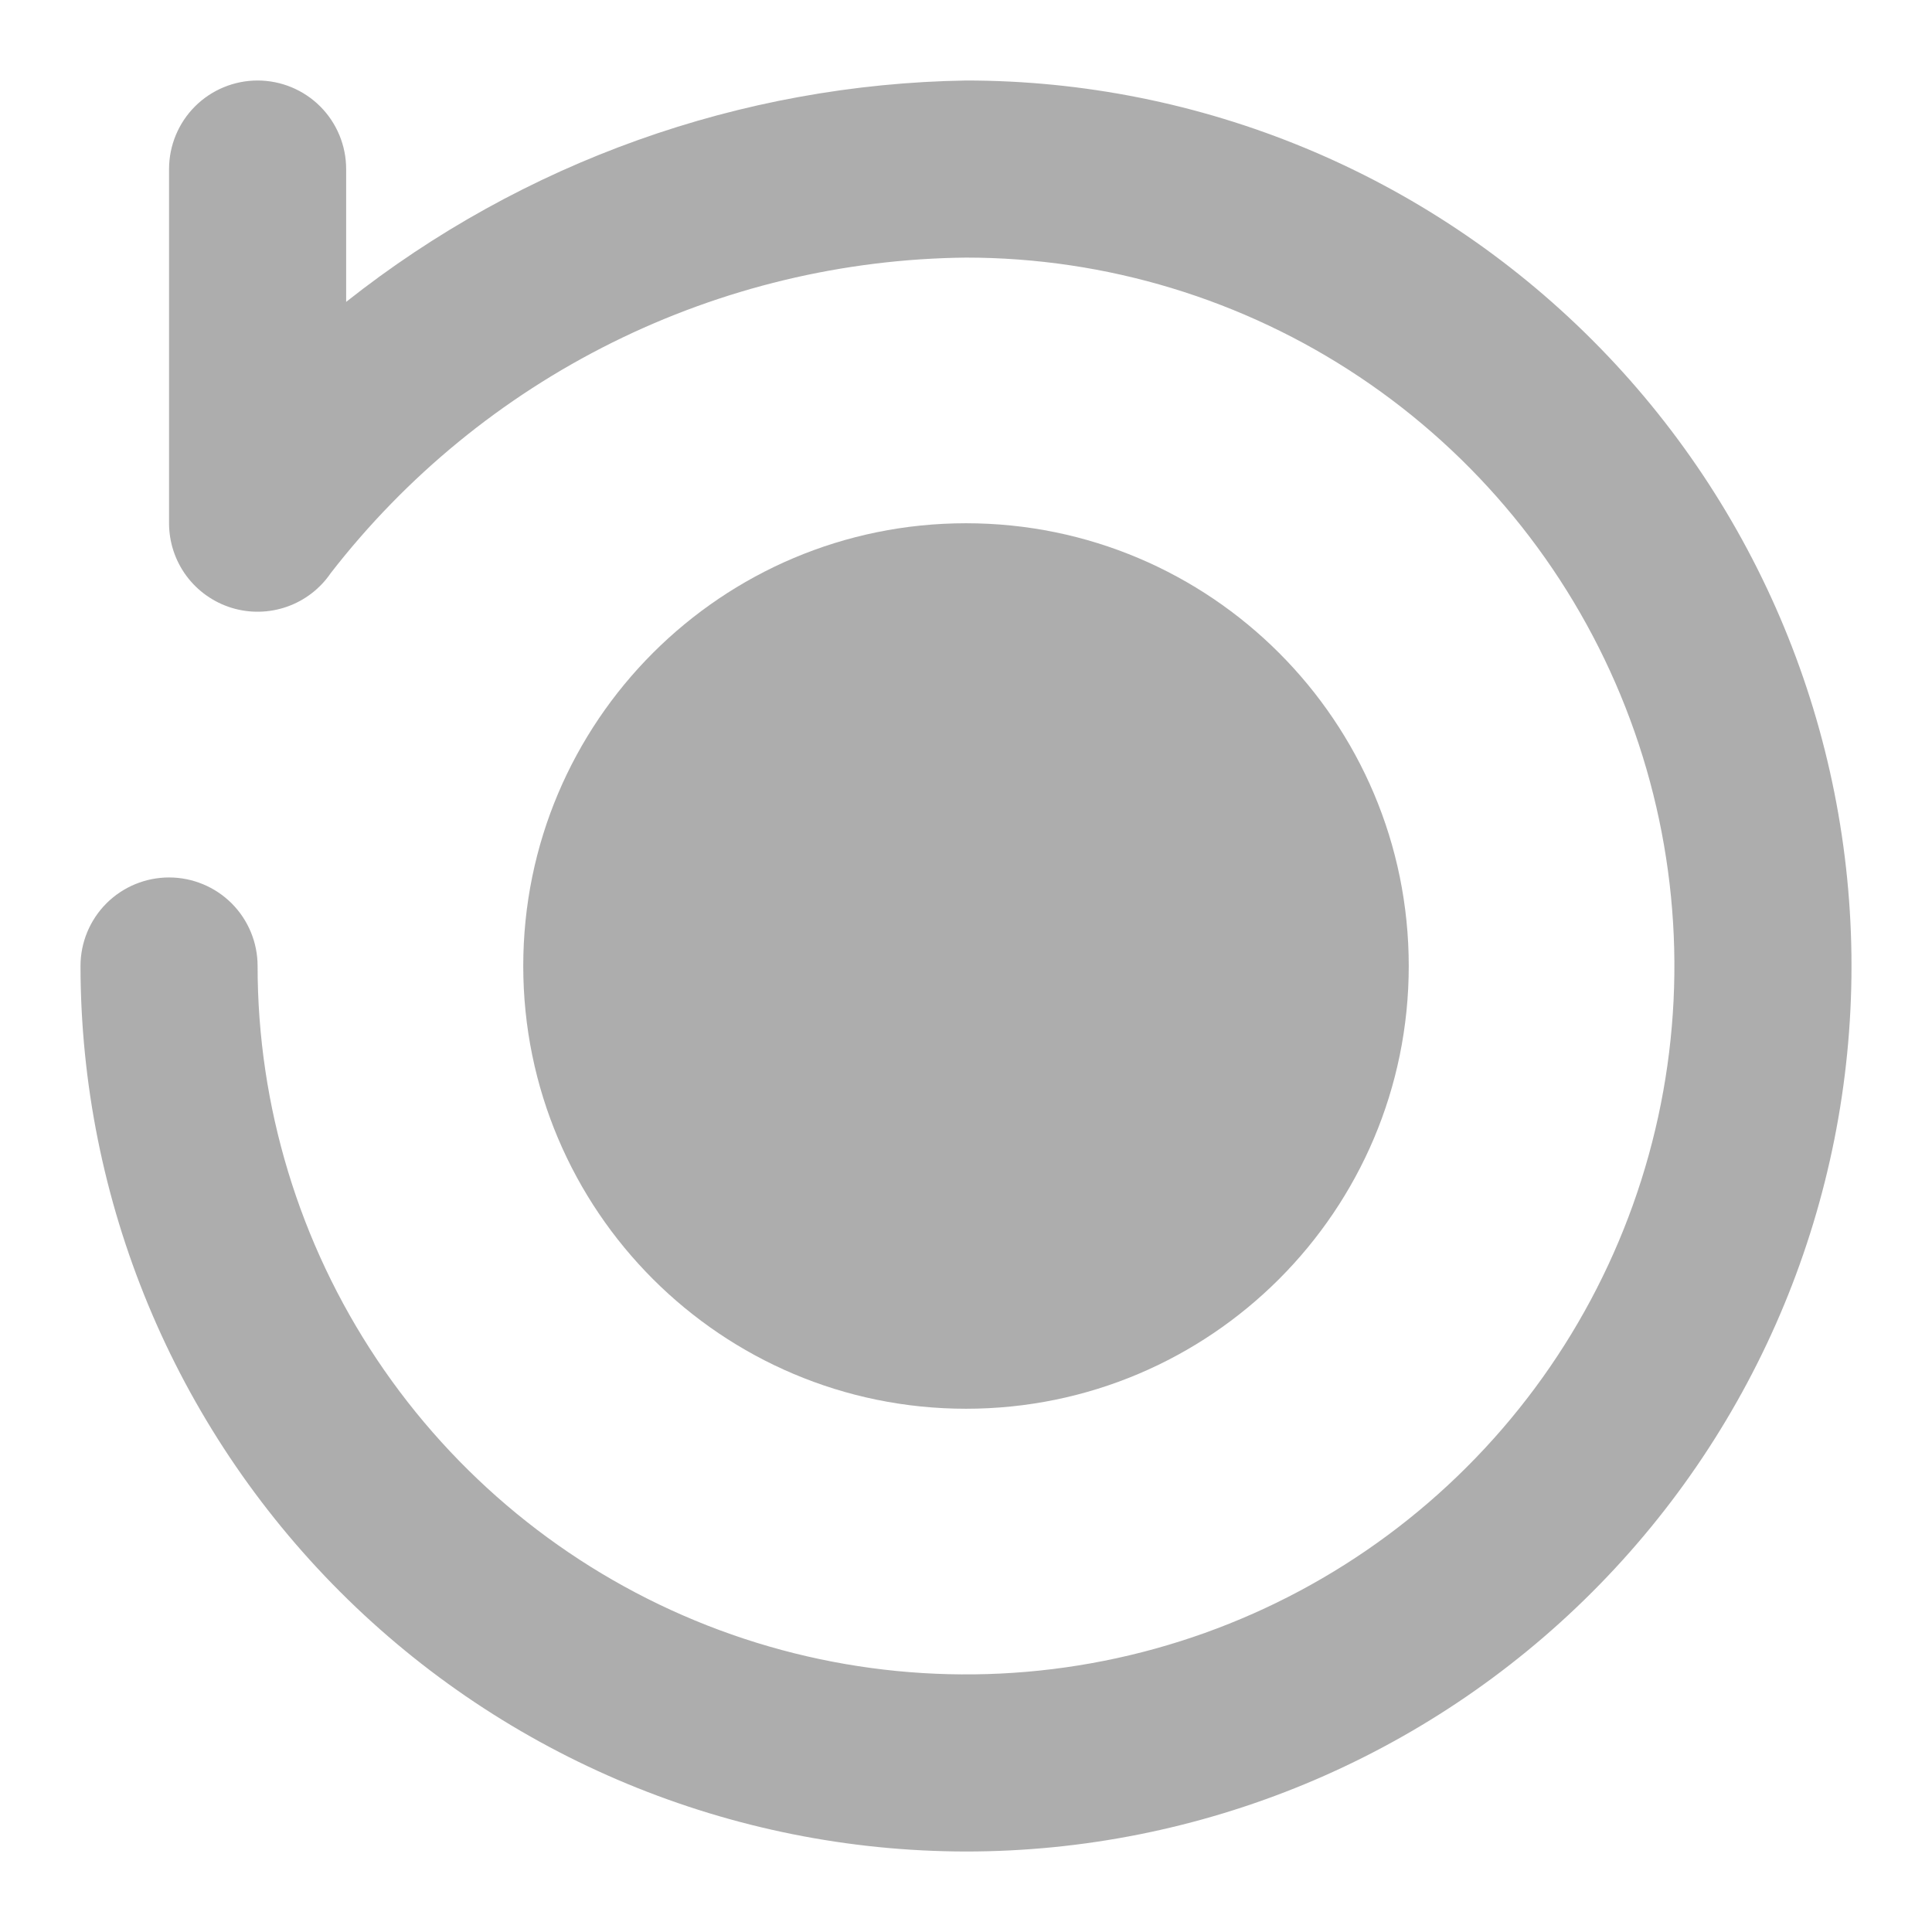
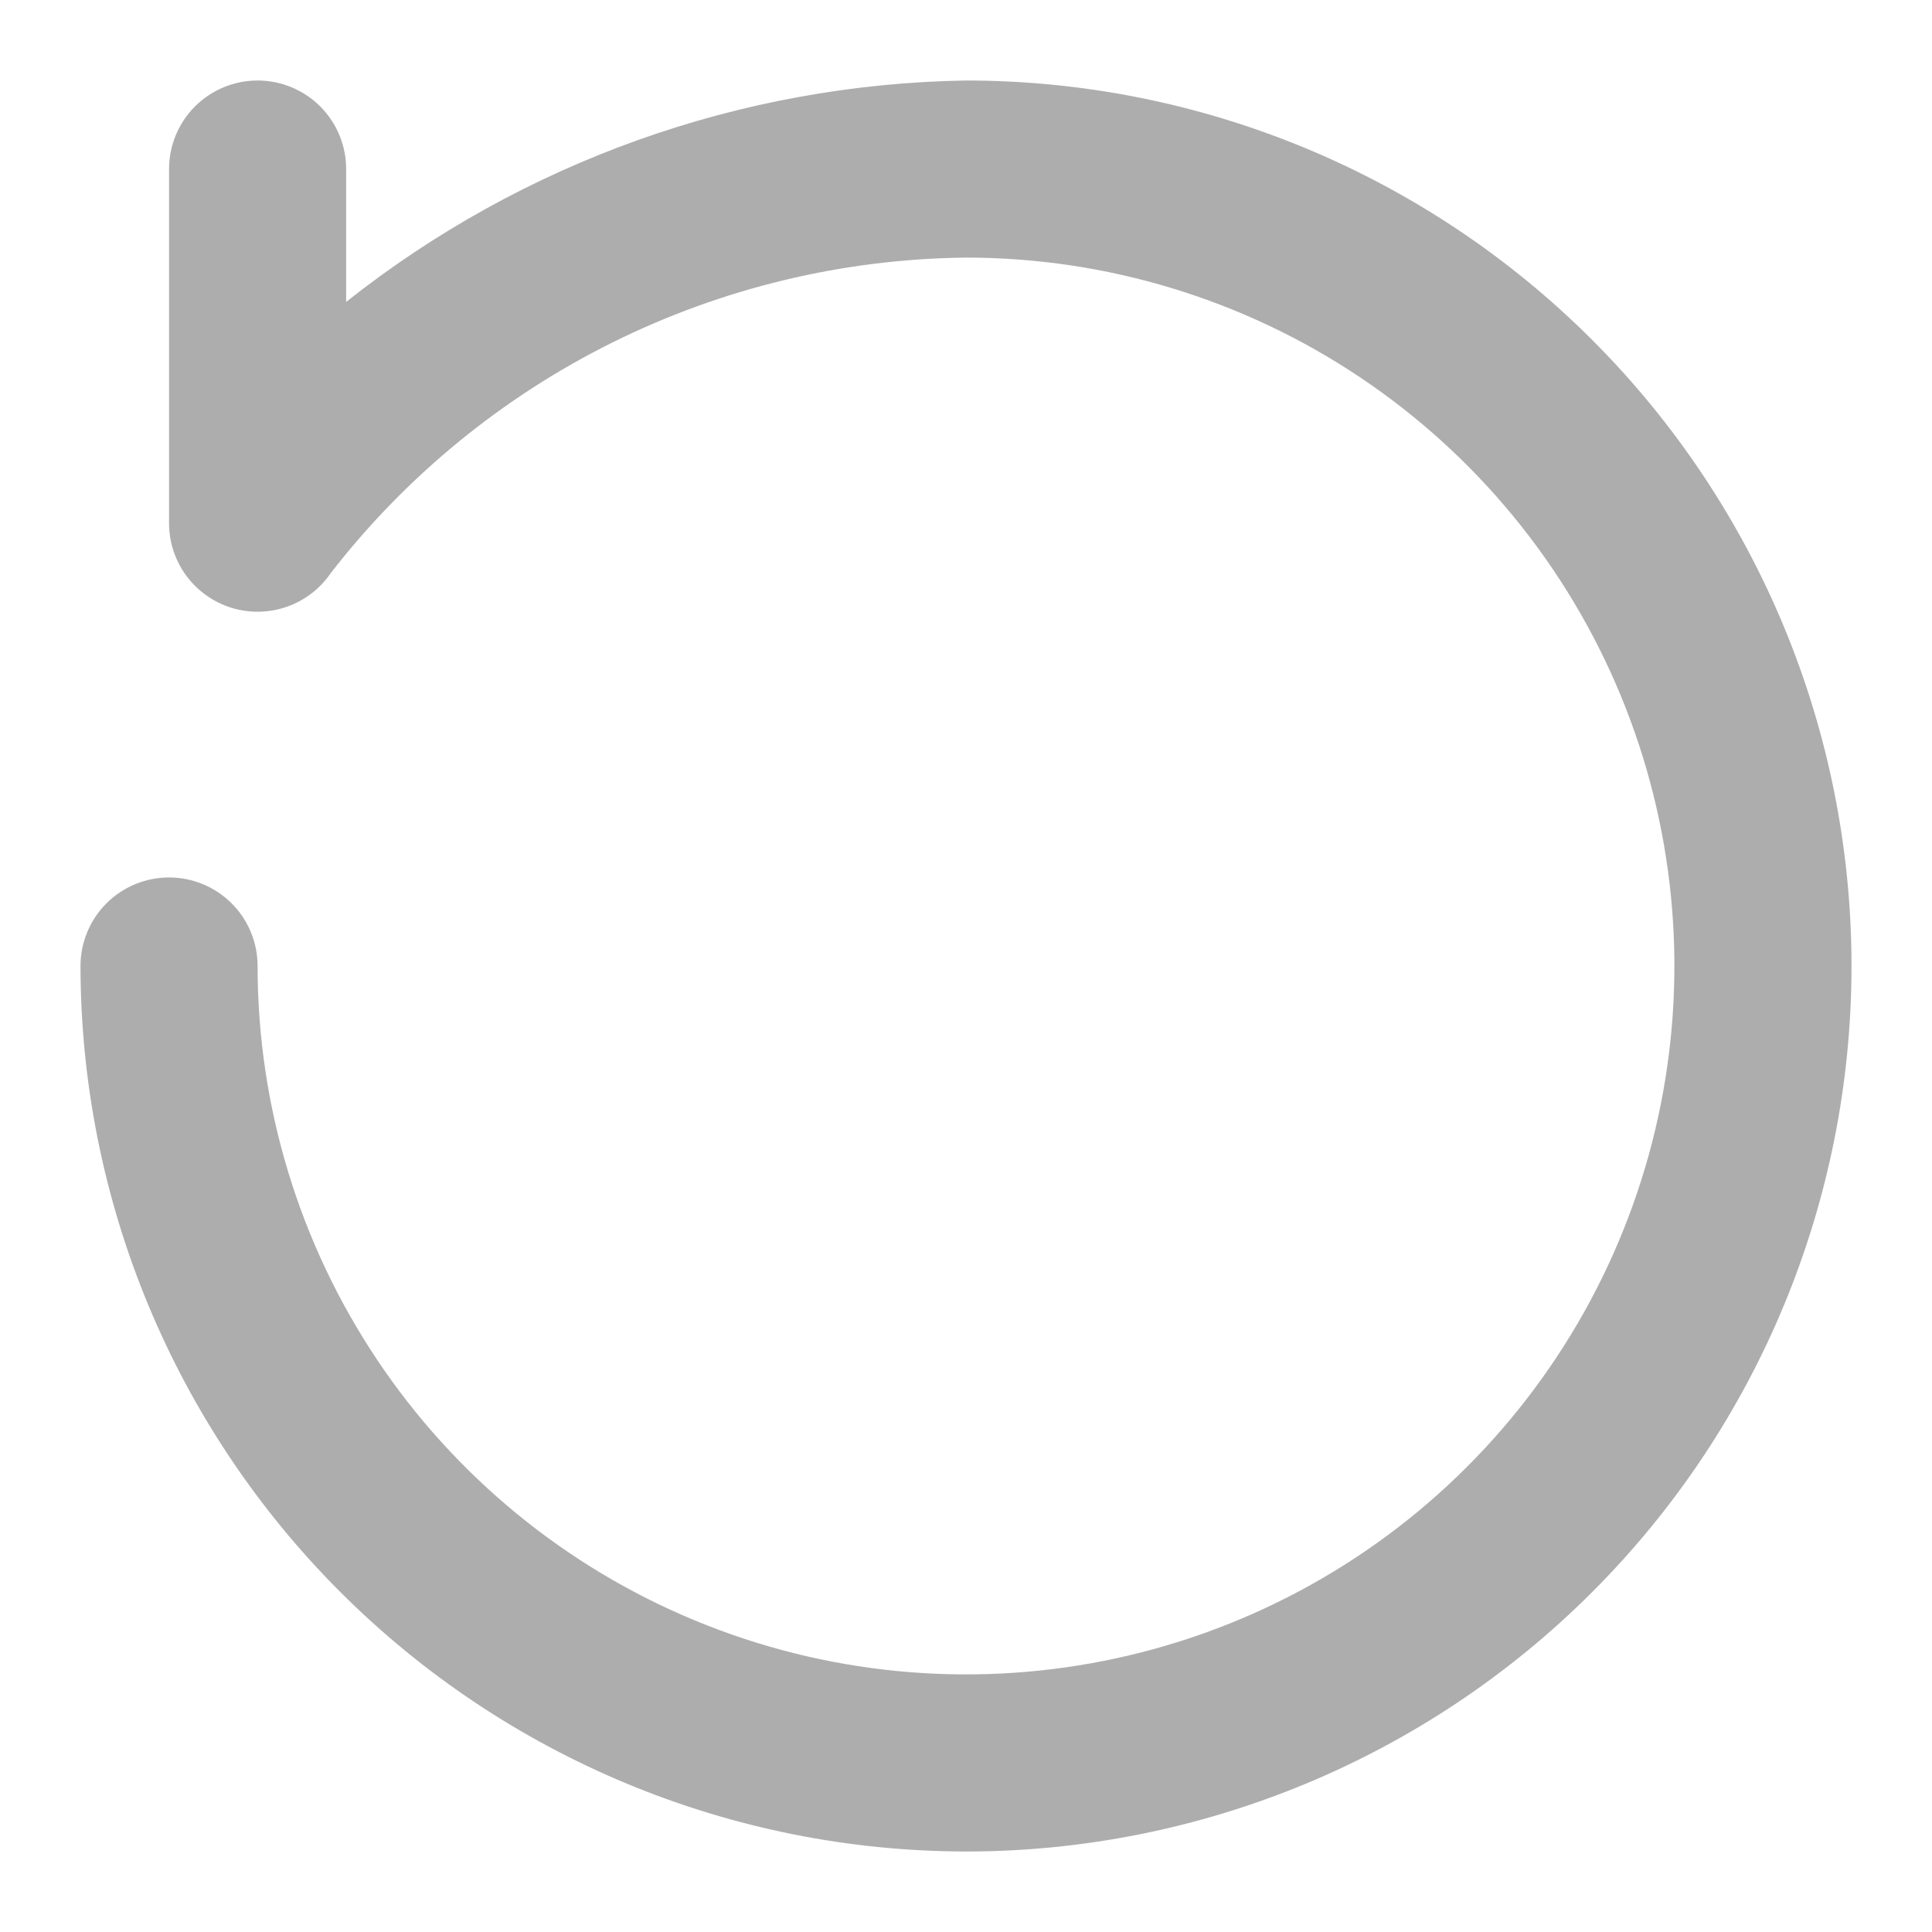
<svg xmlns="http://www.w3.org/2000/svg" width="48" height="48" viewBox="0 0 48 48" fill="none">
  <g opacity="0.4">
    <path d="M24 46C18.167 45.994 12.575 43.674 8.451 39.549C4.326 35.425 2.006 29.833 2 24C2 23.416 2.232 22.857 2.644 22.444C3.057 22.032 3.617 21.8 4.2 21.8C4.783 21.8 5.343 22.032 5.756 22.444C6.168 22.857 6.4 23.416 6.4 24C6.4 27.481 7.432 30.884 9.366 33.778C11.3 36.672 14.049 38.928 17.265 40.26C20.481 41.592 24.02 41.941 27.434 41.262C30.848 40.583 33.984 38.907 36.445 36.445C38.907 33.984 40.583 30.848 41.262 27.434C41.941 24.02 41.592 20.481 40.26 17.265C38.928 14.049 36.672 11.3 33.778 9.366C30.884 7.432 27.481 6.4 24 6.4C20.948 6.432 17.944 7.154 15.211 8.511C12.478 9.869 10.087 11.827 8.217 14.239C7.952 14.627 7.57 14.92 7.126 15.075C6.683 15.23 6.201 15.239 5.752 15.101C5.303 14.962 4.91 14.684 4.63 14.306C4.351 13.928 4.2 13.47 4.2 13V4.2C4.2 3.617 4.432 3.057 4.844 2.644C5.257 2.232 5.817 2 6.4 2C6.983 2 7.543 2.232 7.956 2.644C8.368 3.057 8.6 3.617 8.6 4.2V7.5C12.99 4.024 18.402 2.091 24 2C29.835 2 35.431 4.318 39.556 8.444C43.682 12.569 46 18.165 46 24C46 29.835 43.682 35.431 39.556 39.556C35.431 43.682 29.835 46 24 46Z" fill="#333333" />
-     <path d="M24 35C30.075 35 35 30.075 35 24C35 17.925 30.075 13 24 13C17.925 13 13 17.925 13 24C13 30.075 17.925 35 24 35Z" fill="#333333" />
  </g>
</svg>